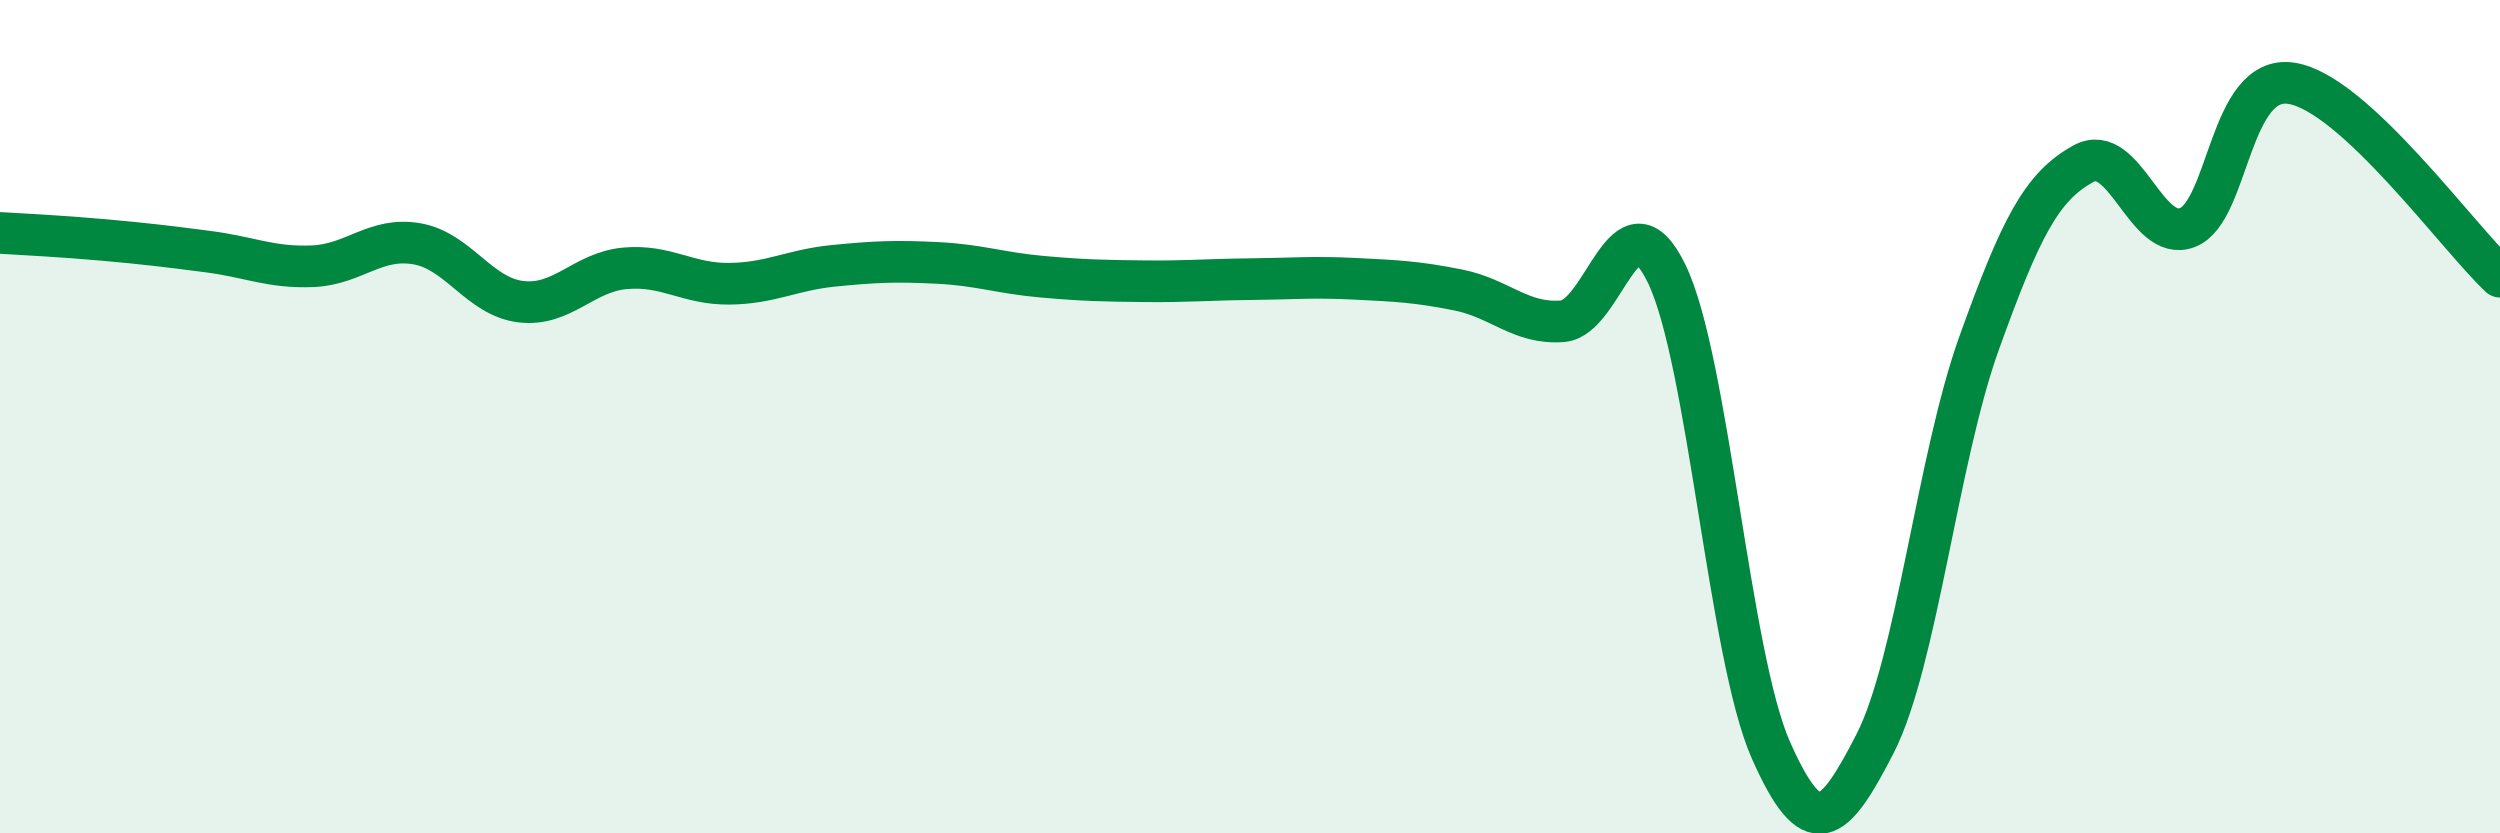
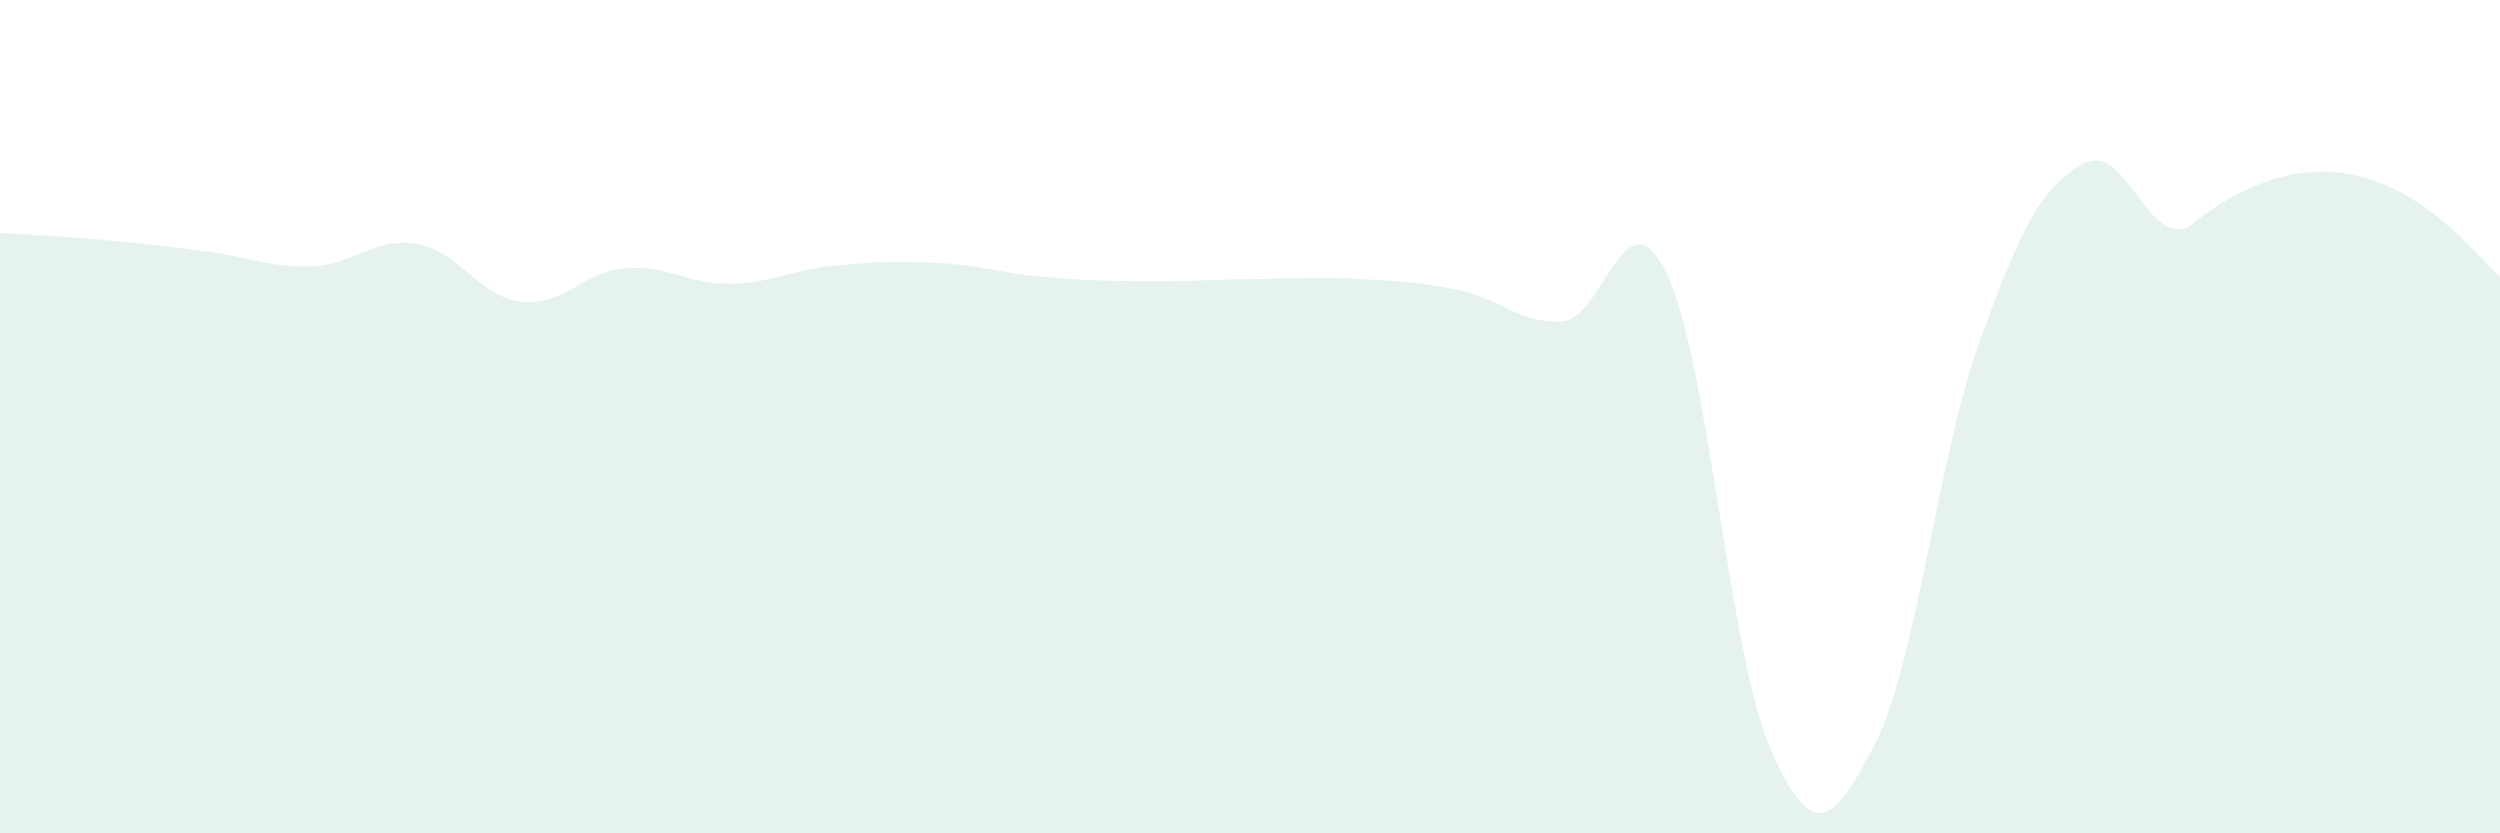
<svg xmlns="http://www.w3.org/2000/svg" width="60" height="20" viewBox="0 0 60 20">
-   <path d="M 0,5.59 C 0.5,5.62 1.5,5.67 2.5,5.76 C 3.5,5.85 4,5.91 5,6.04 C 6,6.17 6.5,6.43 7.5,6.39 C 8.5,6.35 9,5.68 10,5.85 C 11,6.02 11.5,7.12 12.5,7.24 C 13.5,7.36 14,6.53 15,6.44 C 16,6.35 16.5,6.82 17.5,6.81 C 18.5,6.8 19,6.48 20,6.38 C 21,6.28 21.5,6.26 22.5,6.31 C 23.5,6.36 24,6.55 25,6.64 C 26,6.73 26.5,6.74 27.5,6.75 C 28.5,6.76 29,6.71 30,6.7 C 31,6.69 31.5,6.64 32.5,6.69 C 33.5,6.74 34,6.76 35,6.96 C 36,7.16 36.5,7.79 37.5,7.71 C 38.5,7.63 39,4.51 40,6.57 C 41,8.63 41.5,15.74 42.5,18 C 43.5,20.26 44,19.8 45,17.85 C 46,15.9 46.5,11.01 47.5,8.23 C 48.5,5.45 49,4.48 50,3.93 C 51,3.38 51.5,5.85 52.5,5.46 C 53.5,5.07 53.5,1.76 55,2 C 56.5,2.24 59,5.71 60,6.64L60 20L0 20Z" fill="#008740" opacity="0.1" stroke-linecap="round" stroke-linejoin="round" />
-   <path d="M 0,5.59 C 0.5,5.62 1.5,5.67 2.5,5.76 C 3.5,5.85 4,5.91 5,6.04 C 6,6.17 6.5,6.43 7.5,6.39 C 8.5,6.35 9,5.68 10,5.85 C 11,6.02 11.5,7.12 12.5,7.24 C 13.5,7.36 14,6.53 15,6.44 C 16,6.35 16.5,6.82 17.5,6.81 C 18.5,6.8 19,6.48 20,6.38 C 21,6.28 21.5,6.26 22.5,6.31 C 23.5,6.36 24,6.55 25,6.64 C 26,6.73 26.5,6.74 27.5,6.75 C 28.5,6.76 29,6.71 30,6.7 C 31,6.69 31.5,6.64 32.5,6.69 C 33.5,6.74 34,6.76 35,6.96 C 36,7.16 36.5,7.79 37.5,7.71 C 38.5,7.63 39,4.51 40,6.57 C 41,8.63 41.5,15.74 42.5,18 C 43.5,20.26 44,19.8 45,17.85 C 46,15.9 46.5,11.01 47.5,8.23 C 48.5,5.45 49,4.48 50,3.93 C 51,3.38 51.5,5.85 52.5,5.46 C 53.5,5.07 53.5,1.76 55,2 C 56.5,2.24 59,5.71 60,6.64" stroke="#008740" stroke-width="1" fill="none" stroke-linecap="round" stroke-linejoin="round" />
+   <path d="M 0,5.59 C 0.5,5.62 1.5,5.67 2.5,5.76 C 3.5,5.85 4,5.91 5,6.04 C 6,6.17 6.5,6.43 7.5,6.39 C 8.5,6.35 9,5.68 10,5.85 C 11,6.02 11.5,7.12 12.5,7.24 C 13.5,7.36 14,6.53 15,6.44 C 16,6.35 16.5,6.82 17.5,6.81 C 18.5,6.8 19,6.48 20,6.38 C 21,6.28 21.5,6.26 22.5,6.31 C 23.5,6.36 24,6.55 25,6.64 C 26,6.73 26.5,6.74 27.5,6.75 C 28.5,6.76 29,6.71 30,6.7 C 31,6.69 31.5,6.64 32.5,6.69 C 33.5,6.74 34,6.76 35,6.96 C 36,7.16 36.5,7.79 37.5,7.71 C 38.5,7.63 39,4.51 40,6.57 C 41,8.63 41.5,15.74 42.5,18 C 43.5,20.26 44,19.8 45,17.85 C 46,15.9 46.5,11.01 47.5,8.23 C 48.5,5.45 49,4.48 50,3.93 C 51,3.38 51.5,5.85 52.5,5.46 C 56.5,2.24 59,5.71 60,6.64L60 20L0 20Z" fill="#008740" opacity="0.1" stroke-linecap="round" stroke-linejoin="round" />
</svg>